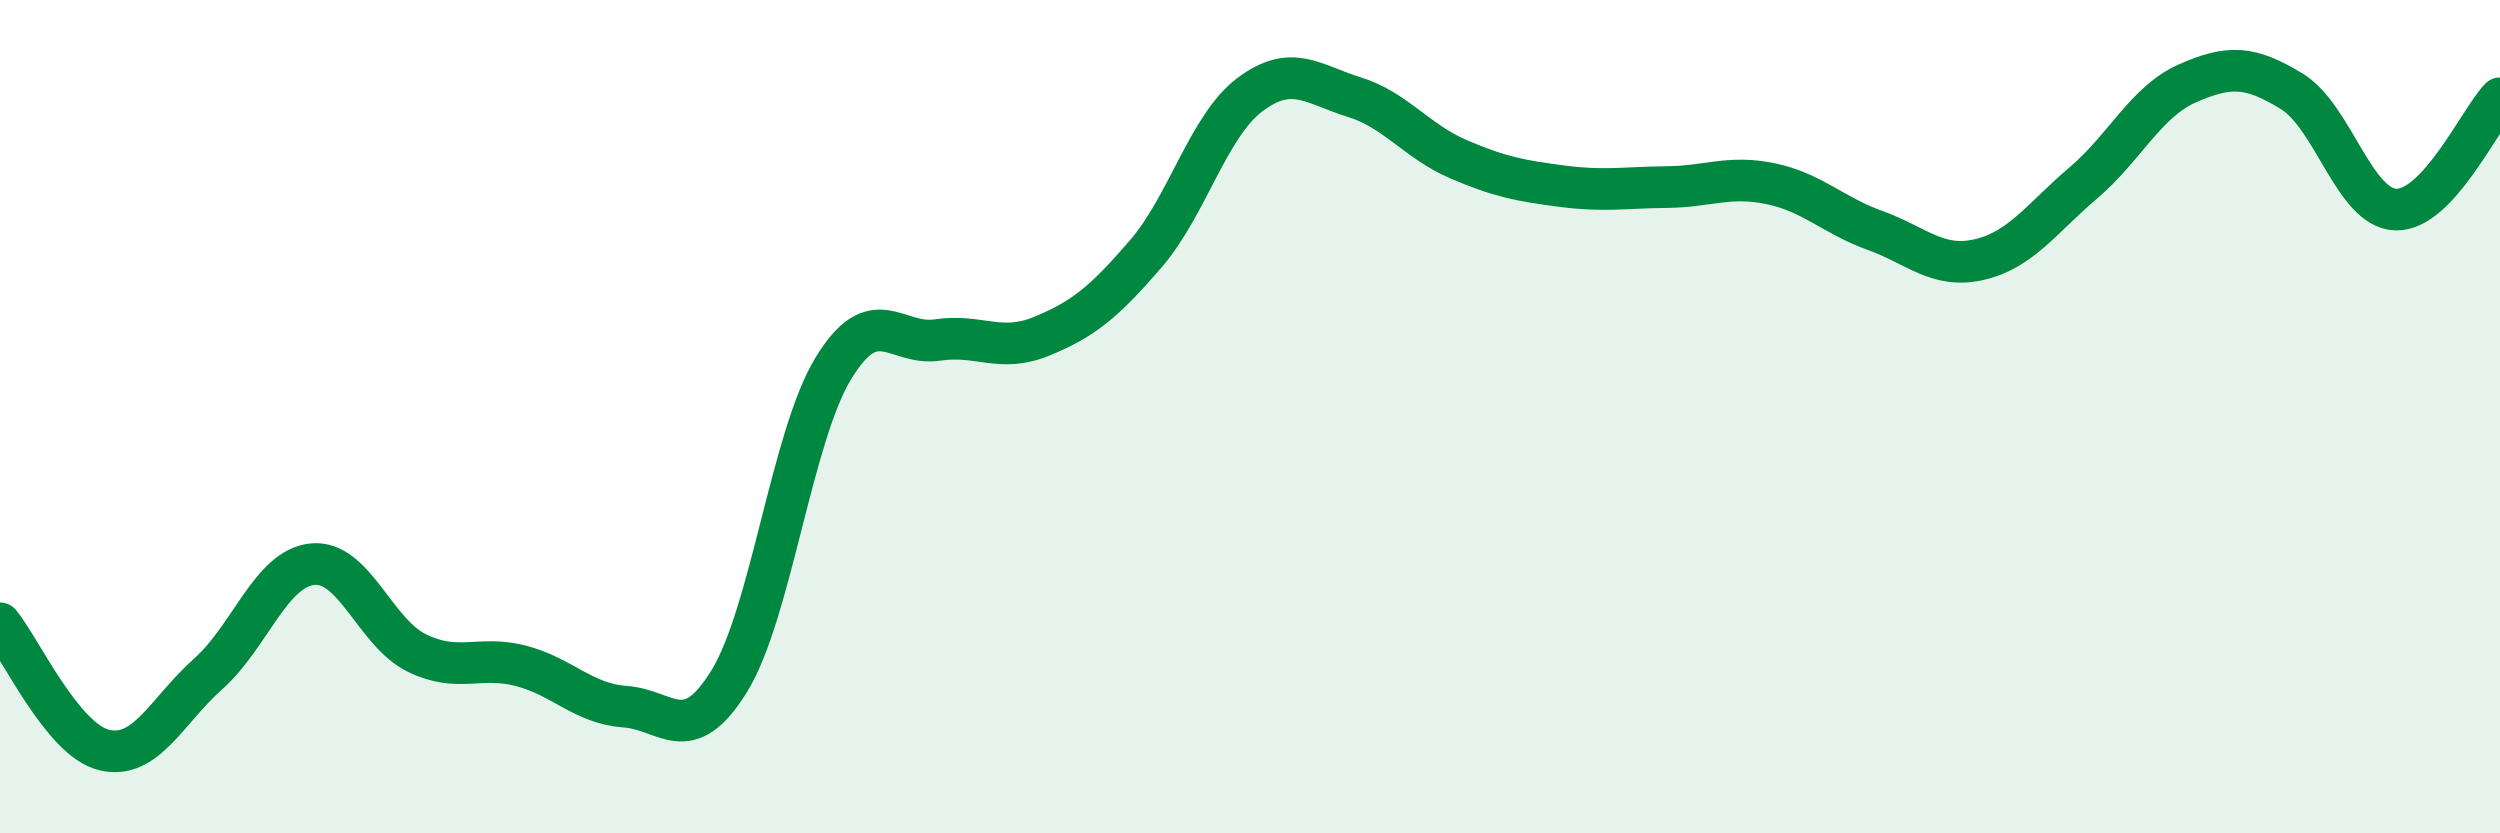
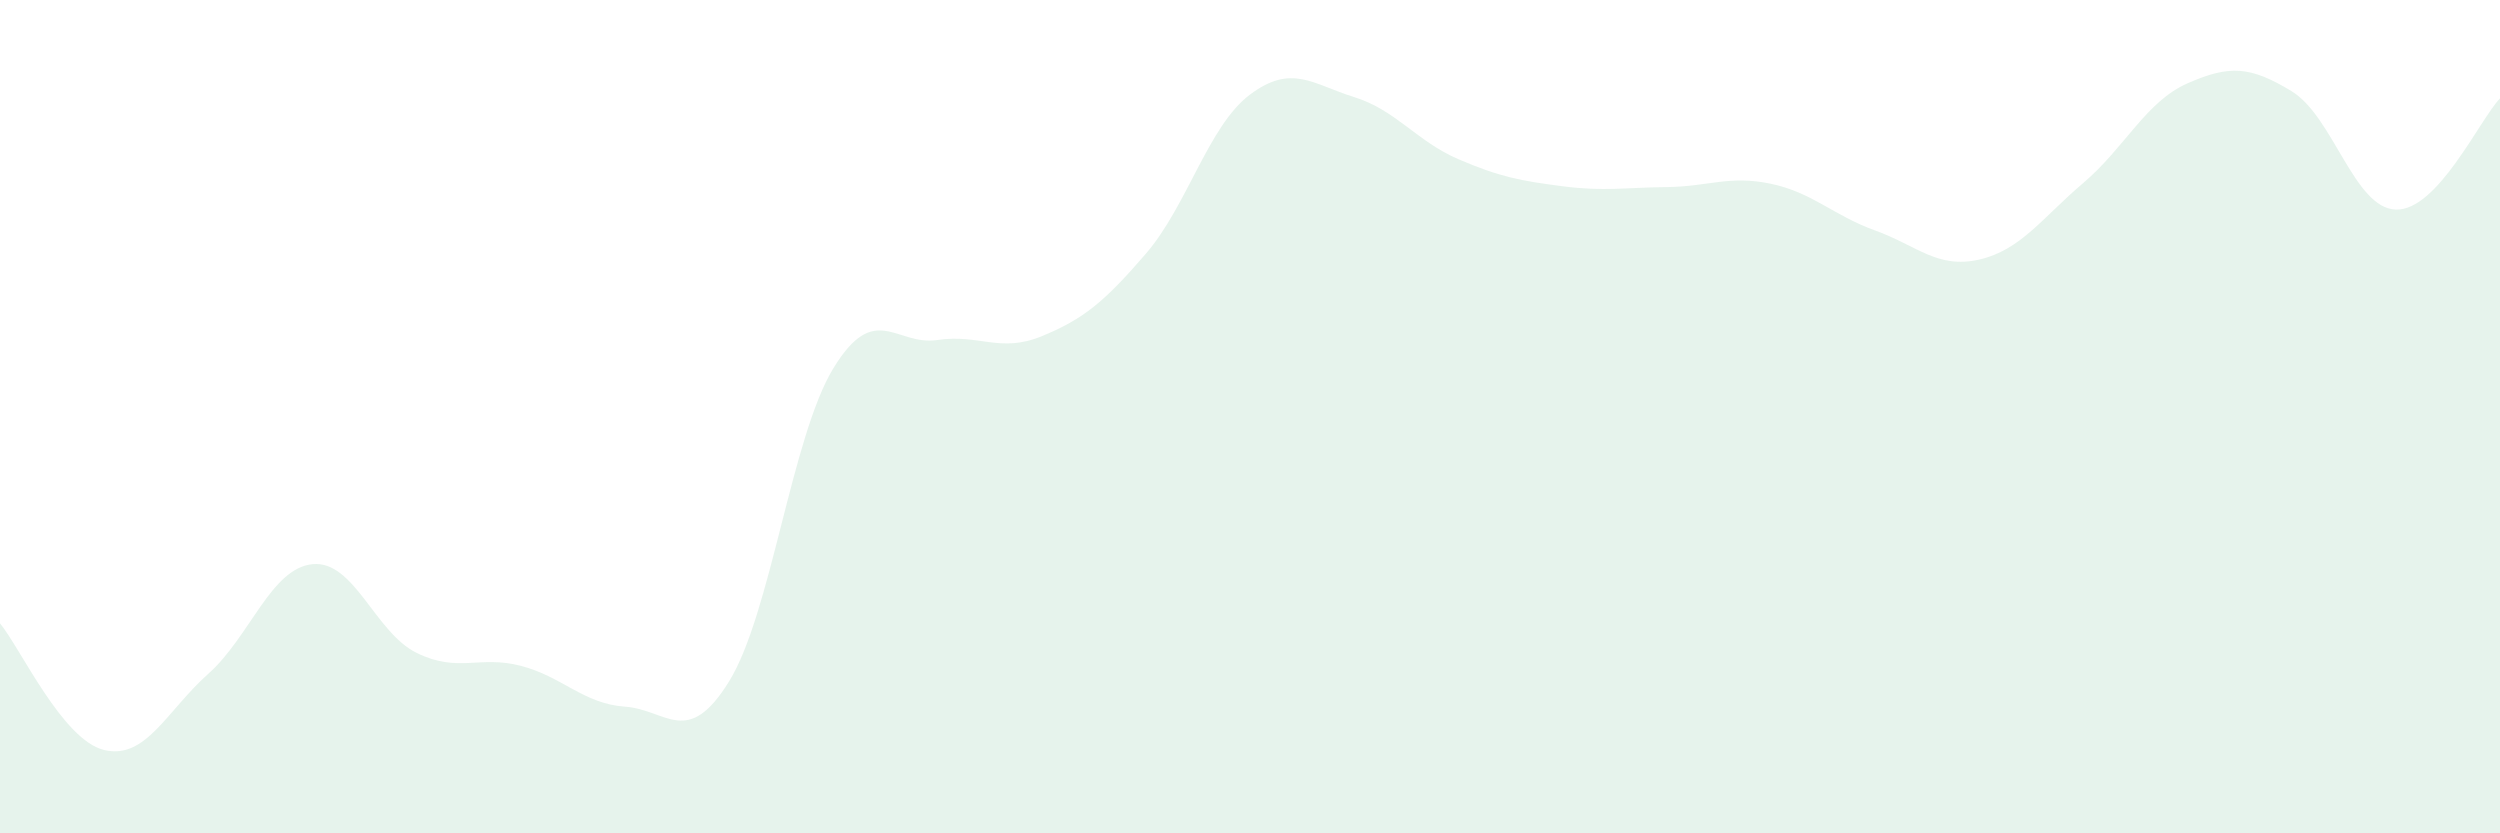
<svg xmlns="http://www.w3.org/2000/svg" width="60" height="20" viewBox="0 0 60 20">
  <path d="M 0,14.96 C 0.5,15.57 1.5,17.76 2.5,18 C 3.5,18.24 4,17.06 5,16.17 C 6,15.28 6.5,13.64 7.5,13.54 C 8.5,13.44 9,15.18 10,15.67 C 11,16.16 11.5,15.72 12.5,15.98 C 13.5,16.24 14,16.89 15,16.96 C 16,17.03 16.5,17.97 17.5,16.35 C 18.5,14.73 19,10.48 20,8.84 C 21,7.2 21.5,8.31 22.5,8.16 C 23.5,8.01 24,8.48 25,8.07 C 26,7.66 26.5,7.25 27.5,6.09 C 28.5,4.93 29,3.02 30,2.27 C 31,1.52 31.5,2.02 32.5,2.33 C 33.5,2.64 34,3.39 35,3.82 C 36,4.25 36.5,4.34 37.5,4.47 C 38.5,4.6 39,4.5 40,4.49 C 41,4.48 41.5,4.2 42.5,4.41 C 43.5,4.62 44,5.17 45,5.53 C 46,5.89 46.5,6.46 47.5,6.23 C 48.5,6 49,5.24 50,4.39 C 51,3.54 51.5,2.44 52.5,2 C 53.5,1.56 54,1.58 55,2.19 C 56,2.8 56.5,5 57.5,5.03 C 58.5,5.06 59.5,2.89 60,2.36L60 20L0 20Z" fill="#008740" opacity="0.1" stroke-linecap="round" stroke-linejoin="round" />
-   <path d="M 0,14.96 C 0.5,15.57 1.5,17.76 2.5,18 C 3.5,18.24 4,17.06 5,16.17 C 6,15.28 6.5,13.64 7.5,13.54 C 8.5,13.44 9,15.18 10,15.67 C 11,16.16 11.5,15.72 12.5,15.98 C 13.5,16.24 14,16.89 15,16.96 C 16,17.03 16.5,17.97 17.5,16.35 C 18.5,14.73 19,10.48 20,8.84 C 21,7.2 21.5,8.31 22.5,8.16 C 23.5,8.01 24,8.48 25,8.07 C 26,7.66 26.5,7.25 27.5,6.09 C 28.5,4.93 29,3.02 30,2.27 C 31,1.52 31.5,2.02 32.5,2.33 C 33.5,2.64 34,3.39 35,3.82 C 36,4.25 36.5,4.34 37.5,4.47 C 38.5,4.6 39,4.5 40,4.49 C 41,4.48 41.5,4.2 42.5,4.41 C 43.5,4.62 44,5.17 45,5.53 C 46,5.89 46.5,6.46 47.5,6.23 C 48.5,6 49,5.24 50,4.39 C 51,3.54 51.5,2.44 52.5,2 C 53.5,1.56 54,1.58 55,2.19 C 56,2.8 56.5,5 57.5,5.03 C 58.5,5.06 59.5,2.89 60,2.36" stroke="#008740" stroke-width="1" fill="none" stroke-linecap="round" stroke-linejoin="round" />
</svg>